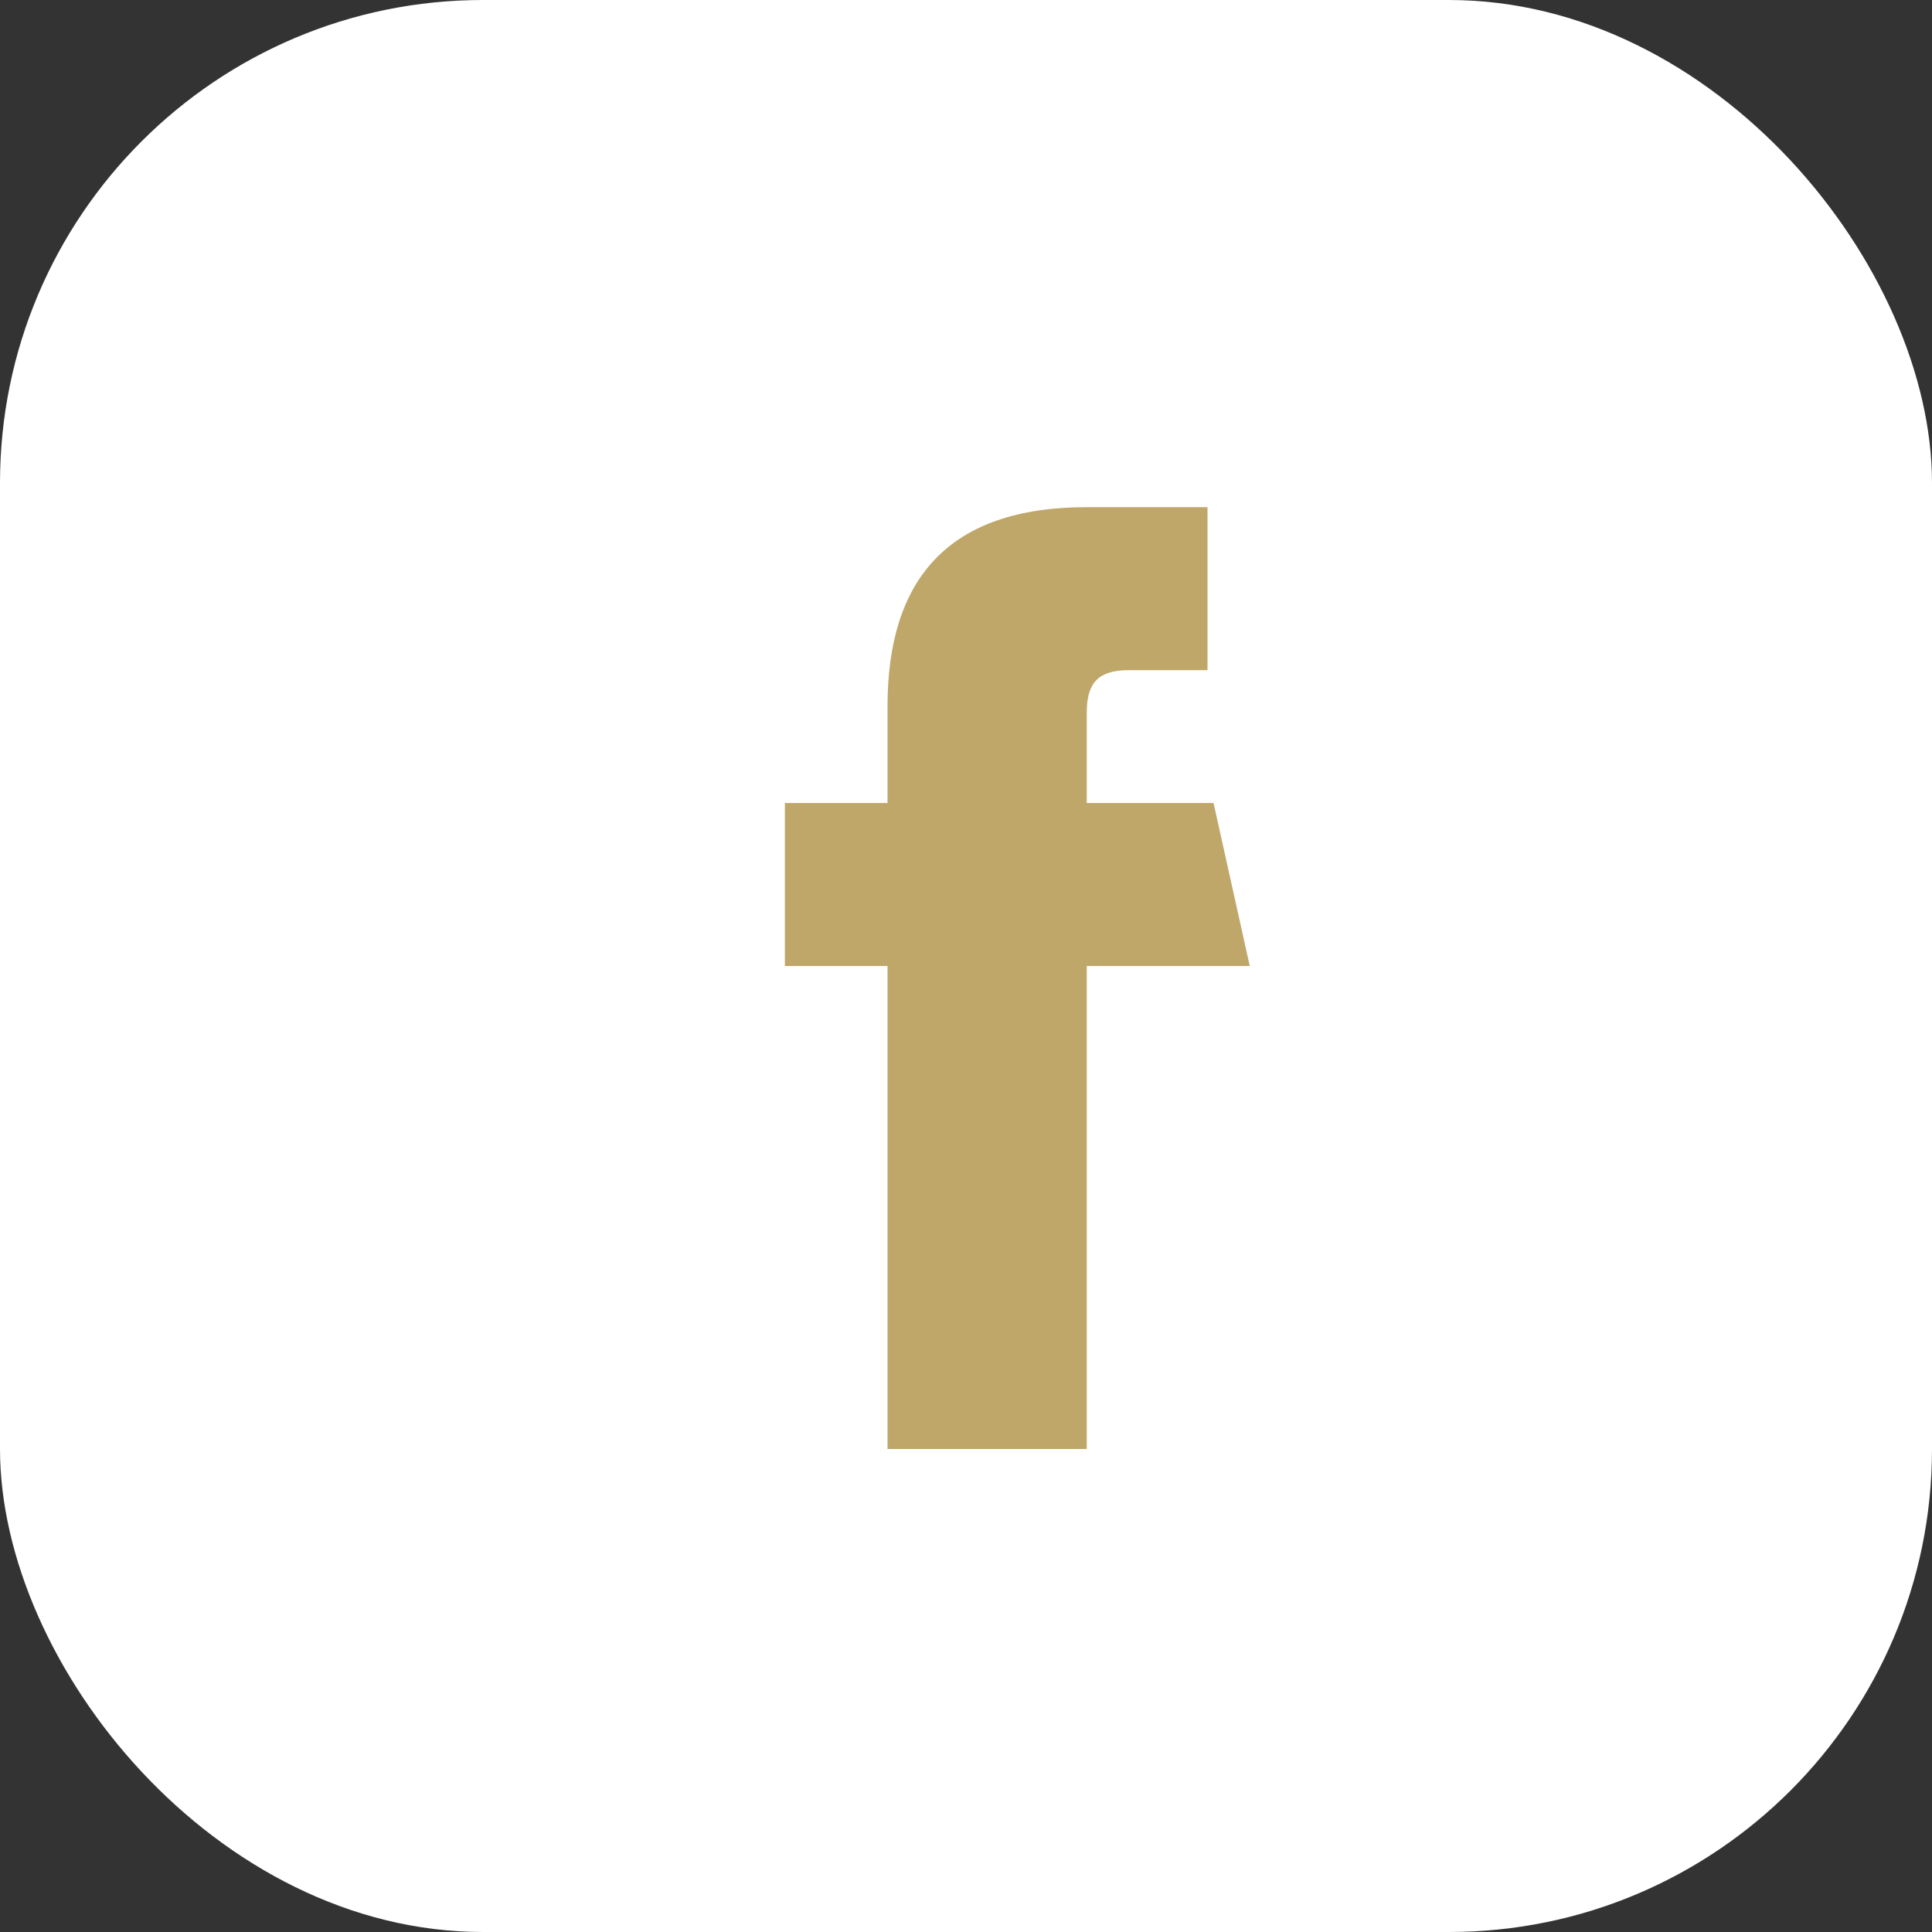
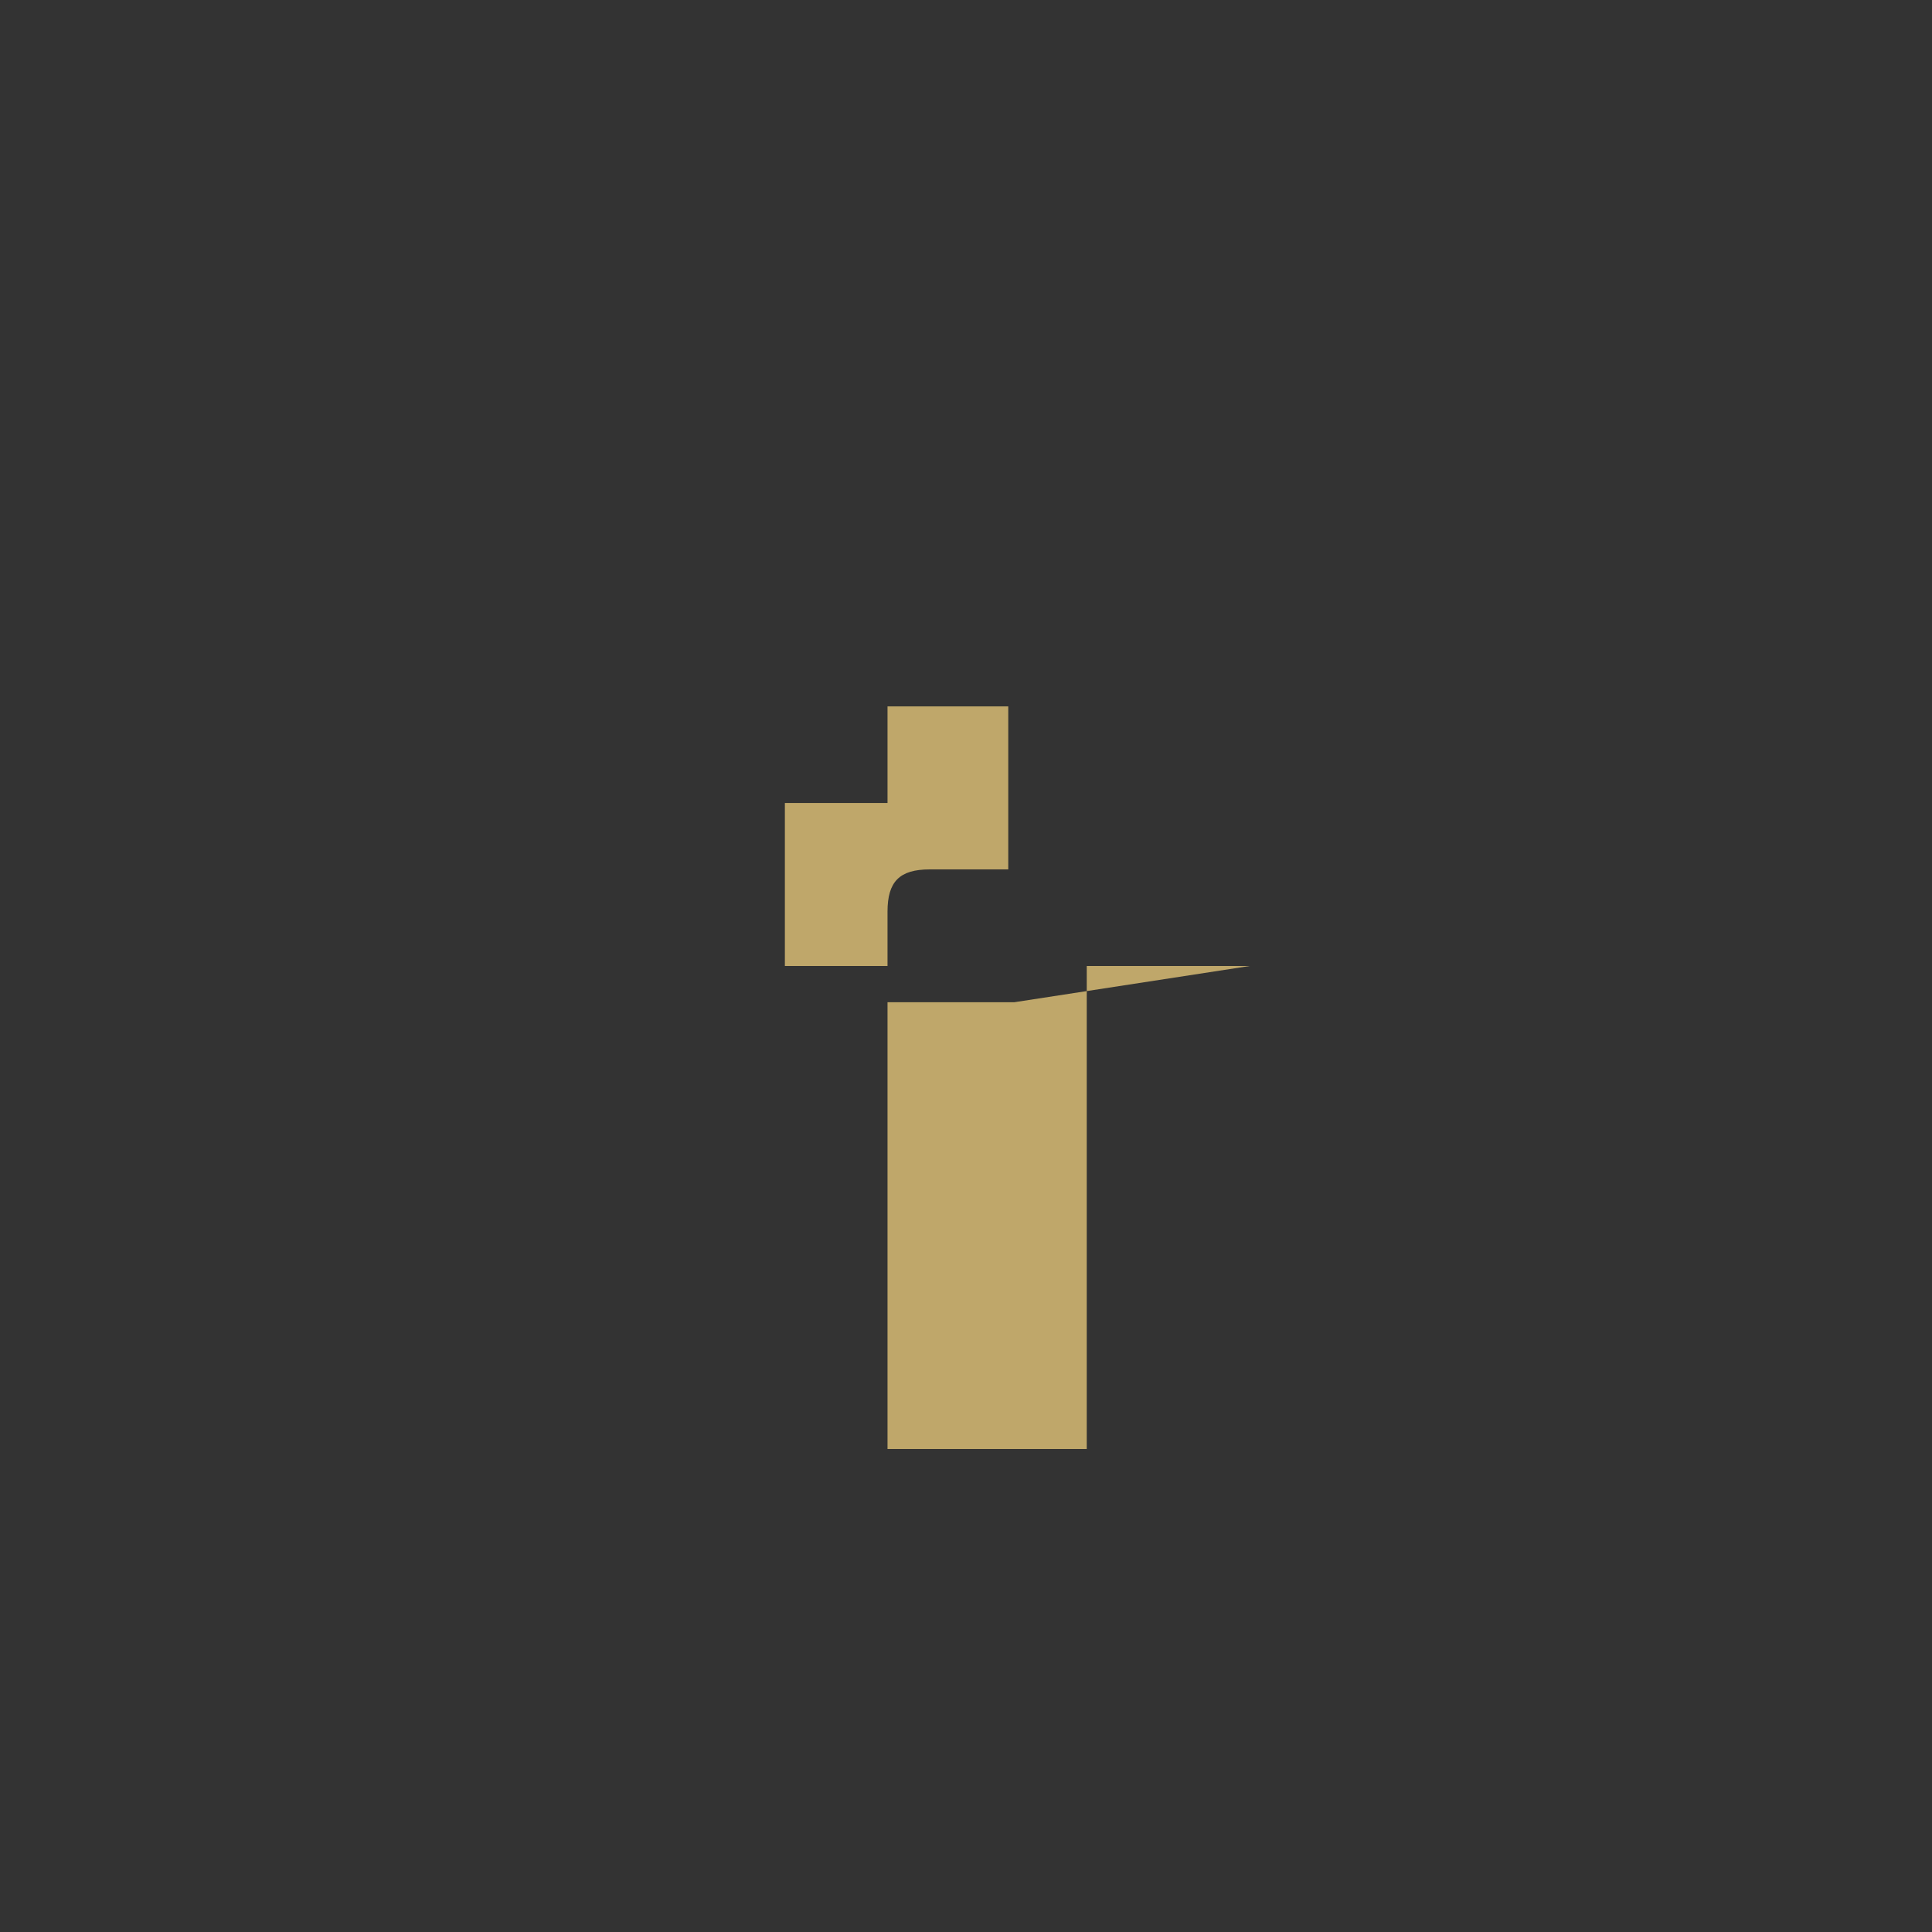
<svg xmlns="http://www.w3.org/2000/svg" viewBox="0 0 32 32" width="32" height="32">
  <rect x="0" y="0" width="32" height="32" fill="#333333" stroke="none" />
-   <rect width="32" height="32" rx="8" fill="#fff" />
-   <path d="M20.7 16H18v8h-3.3v-8h-1.7v-2.7h1.7v-1.6c0-2.1 1-3.3 3.3-3.3h2v2.7h-1.3c-.5 0-.7.2-.7.7v1.5h2.1L20.7 16z" fill="#bfa76a" />
+   <path d="M20.7 16H18v8h-3.3v-8h-1.7v-2.7h1.7v-1.6h2v2.7h-1.3c-.5 0-.7.2-.7.7v1.5h2.1L20.7 16z" fill="#bfa76a" />
</svg>